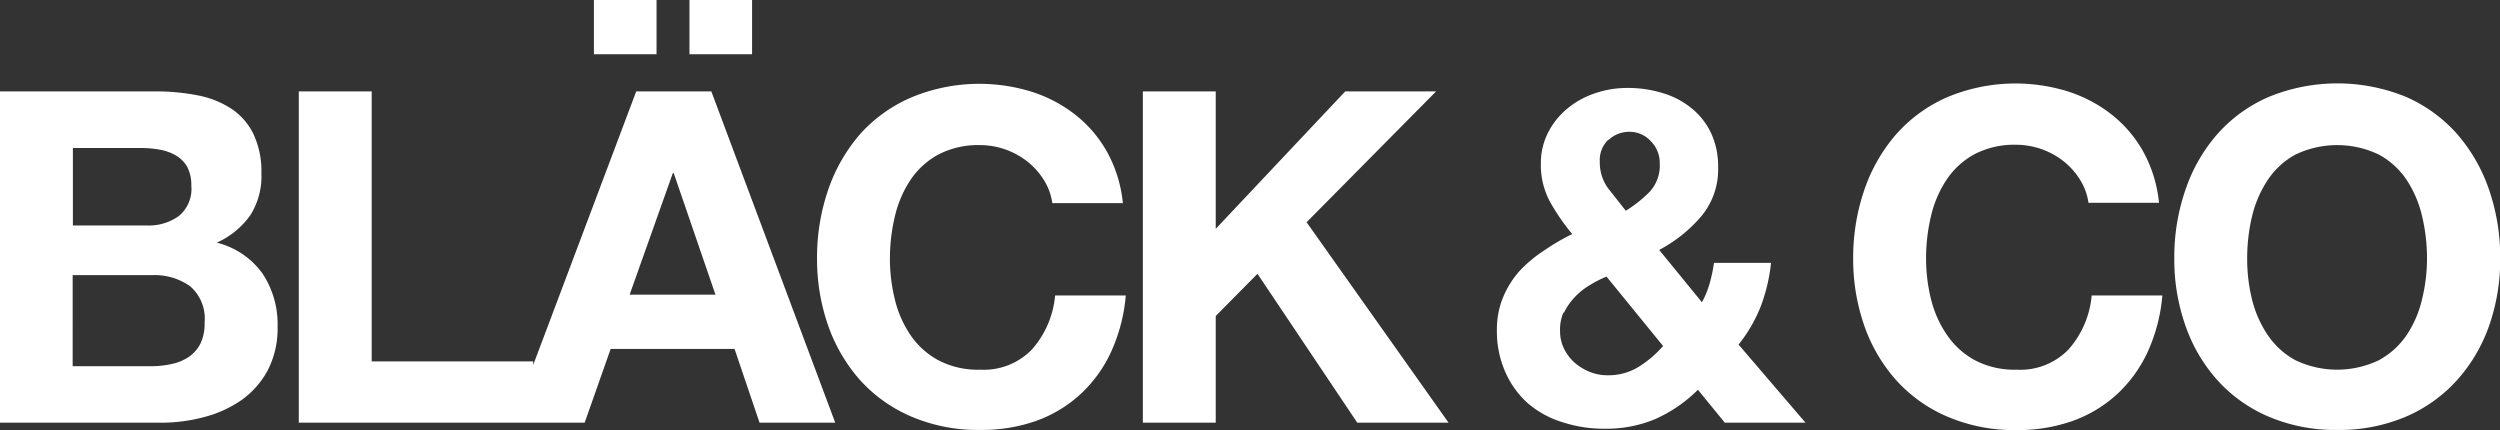
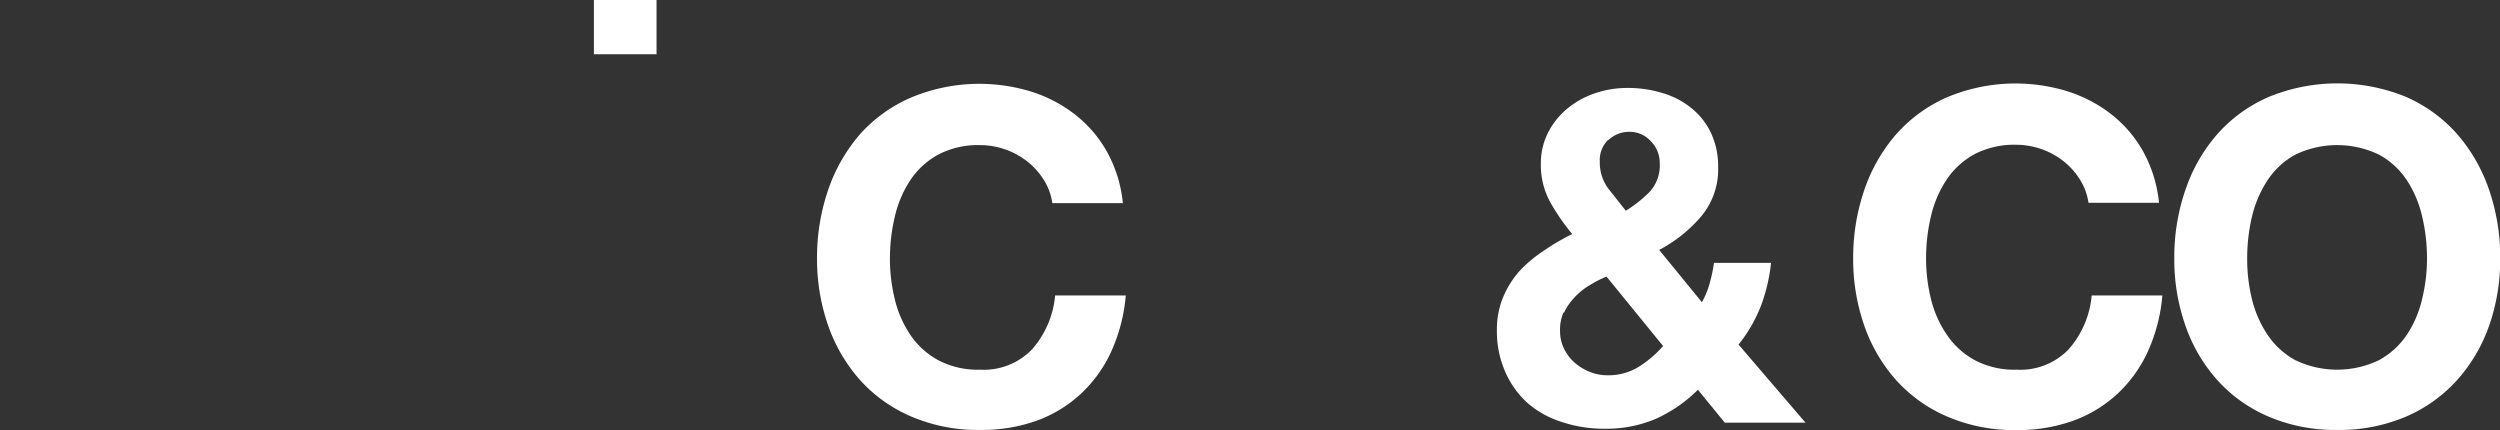
<svg xmlns="http://www.w3.org/2000/svg" viewBox="0 0 223.98 38.54">
  <rect x="0" y="0" width="223.98" height="38.54" fill="#333333" stroke="none" />
  <defs>
    <style>.cls-1{fill:#fff;}</style>
  </defs>
  <g id="Layer_2" data-name="Layer 2">
    <g id="Lager_1" data-name="Lager 1">
      <path class="cls-1" d="M92.83,37.71a11.74,11.74,0,0,0,4-2.42,12,12,0,0,0,2.74-3.82,15.25,15.25,0,0,0,1.29-5H94.53a8.43,8.43,0,0,1-2.06,4.82,6,6,0,0,1-4.67,1.83,7.58,7.58,0,0,1-3.74-.85A7.1,7.1,0,0,1,81.56,30a9.71,9.71,0,0,1-1.39-3.18,15.16,15.16,0,0,1-.44-3.63,16.31,16.31,0,0,1,.44-3.79,10,10,0,0,1,1.39-3.26,7.06,7.06,0,0,1,2.5-2.29A7.69,7.69,0,0,1,87.8,13a6.9,6.9,0,0,1,4.28,1.5,6.46,6.46,0,0,1,1.45,1.64,5.27,5.27,0,0,1,.75,2.06h6.32a11.89,11.89,0,0,0-1.41-4.58,11.12,11.12,0,0,0-2.85-3.34,12.5,12.5,0,0,0-3.91-2.06,15.83,15.83,0,0,0-10.76.5A13.11,13.11,0,0,0,77.07,12a15.1,15.1,0,0,0-2.87,5,18.71,18.71,0,0,0-1,6.18,18,18,0,0,0,1,6,14.62,14.62,0,0,0,2.87,4.89,13.09,13.09,0,0,0,4.6,3.26,15.17,15.17,0,0,0,6.13,1.19h0A14.74,14.74,0,0,0,92.83,37.71Z" />
      <path class="cls-1" d="M185.7,37.71a11.74,11.74,0,0,0,4-2.42,12,12,0,0,0,2.74-3.82,15.25,15.25,0,0,0,1.29-5H187.4a8.43,8.43,0,0,1-2.06,4.82,6,6,0,0,1-4.67,1.83,7.58,7.58,0,0,1-3.74-.85,7.1,7.1,0,0,1-2.5-2.27A9.71,9.71,0,0,1,173,26.79a15.16,15.16,0,0,1-.44-3.63,16.31,16.31,0,0,1,.44-3.79,10,10,0,0,1,1.39-3.26,7.06,7.06,0,0,1,2.5-2.29,7.69,7.69,0,0,1,3.74-.85,6.9,6.9,0,0,1,4.28,1.5,6.46,6.46,0,0,1,1.45,1.64,5.27,5.27,0,0,1,.75,2.06h6.32a11.89,11.89,0,0,0-1.41-4.58,11.12,11.12,0,0,0-2.85-3.34,12.5,12.5,0,0,0-3.91-2.06,15.83,15.83,0,0,0-10.76.5,13.11,13.11,0,0,0-4.6,3.32,14.93,14.93,0,0,0-2.87,5,18.71,18.71,0,0,0-1,6.18,18,18,0,0,0,1,6,14.46,14.46,0,0,0,2.87,4.89,13.09,13.09,0,0,0,4.6,3.26,15.17,15.17,0,0,0,6.13,1.19h0A14.74,14.74,0,0,0,185.7,37.71Z" />
-       <path class="cls-1" d="M0,37.87H14.38a14.88,14.88,0,0,0,3.89-.5,10.47,10.47,0,0,0,3.37-1.53A7.74,7.74,0,0,0,24,33.15a8.17,8.17,0,0,0,.87-3.88,8.21,8.21,0,0,0-1.35-4.76,7.15,7.15,0,0,0-4.1-2.77,7.35,7.35,0,0,0,3-2.45,6.49,6.49,0,0,0,1-3.74,7.89,7.89,0,0,0-.69-3.49,5.7,5.7,0,0,0-1.93-2.27,8.31,8.31,0,0,0-3-1.23A19.09,19.09,0,0,0,14,8.19H0ZM6.53,13.26h6.11a9.21,9.21,0,0,1,1.68.15,4.33,4.33,0,0,1,1.44.52,2.75,2.75,0,0,1,1,1,3.42,3.42,0,0,1,.38,1.7A3.13,3.13,0,0,1,16,19.37a4.62,4.62,0,0,1-2.86.83H6.53Zm7.11,11.39a5.49,5.49,0,0,1,3.4,1,3.83,3.83,0,0,1,1.29,3.26,4.08,4.08,0,0,1-.39,1.91A3.22,3.22,0,0,1,16.88,32a4.49,4.49,0,0,1-1.54.62,8.35,8.35,0,0,1-1.83.19h-7V24.65Z" />
      <path class="cls-1" d="M224,23.14A18.63,18.63,0,0,0,223,17a14.93,14.93,0,0,0-2.87-5,13.17,13.17,0,0,0-4.57-3.32,16.21,16.21,0,0,0-12.29,0A13.07,13.07,0,0,0,198.67,12a14.76,14.76,0,0,0-2.87,5,18.46,18.46,0,0,0-1,6.18,17.76,17.76,0,0,0,1,6,14.3,14.3,0,0,0,2.87,4.89,13,13,0,0,0,4.59,3.26,15.23,15.23,0,0,0,6.13,1.19h0a15.25,15.25,0,0,0,6.16-1.19,13.15,13.15,0,0,0,4.57-3.26A14.46,14.46,0,0,0,223,29.2a18,18,0,0,0,1-6Zm-7,3.65A9.71,9.71,0,0,1,215.63,30a7.1,7.1,0,0,1-2.5,2.27,8.65,8.65,0,0,1-7.48,0A7.06,7.06,0,0,1,203.16,30a9.94,9.94,0,0,1-1.4-3.18,15.15,15.15,0,0,1-.43-3.63,16.31,16.31,0,0,1,.43-3.79,10.18,10.18,0,0,1,1.4-3.26,7,7,0,0,1,2.49-2.29,8.65,8.65,0,0,1,7.48,0,7.06,7.06,0,0,1,2.5,2.29A10,10,0,0,1,217,19.37a16.31,16.31,0,0,1,.44,3.79A15.16,15.16,0,0,1,217,26.79Z" />
      <path class="cls-1" d="M136.12,24.3a8.41,8.41,0,0,0-1.47,2.37,7.51,7.51,0,0,0-.54,2.89,9,9,0,0,0,.75,3.76,8.14,8.14,0,0,0,2,2.79A8.66,8.66,0,0,0,140,37.83a11.89,11.89,0,0,0,3.76.58,11.36,11.36,0,0,0,4.55-.87,12.75,12.75,0,0,0,3.81-2.62l2.41,2.95h7.23l-6-7a13.13,13.13,0,0,0,2-3.45,15.58,15.58,0,0,0,.91-3.87h-5.11a14.21,14.21,0,0,1-.38,1.81,8,8,0,0,1-.7,1.72l-3.83-4.69a12.74,12.74,0,0,0,3.76-3,6.53,6.53,0,0,0,1.52-4.4,7,7,0,0,0-.64-3.08,6.29,6.29,0,0,0-1.75-2.22,7.38,7.38,0,0,0-2.58-1.35,10.49,10.49,0,0,0-3.18-.46,8.85,8.85,0,0,0-2.89.48,7.65,7.65,0,0,0-2.47,1.37,6.75,6.75,0,0,0-1.72,2.14,6,6,0,0,0-.65,2.78,6.88,6.88,0,0,0,.81,3.41,18.88,18.88,0,0,0,2,2.91,19.15,19.15,0,0,0-2.5,1.46A11.73,11.73,0,0,0,136.12,24.3Zm8-11.77a2.7,2.7,0,0,1,1.88-.72,2.54,2.54,0,0,1,1.89.83,2.75,2.75,0,0,1,.81,2,3.47,3.47,0,0,1-.9,2.54,11.36,11.36,0,0,1-2.14,1.7c-.55-.69-1.08-1.37-1.58-2a3.91,3.91,0,0,1-.75-2.41A2.5,2.5,0,0,1,144.08,12.53Zm-4,15.49a5.3,5.3,0,0,1,.94-1.37,6.05,6.05,0,0,1,1.33-1.08,10.67,10.67,0,0,1,1.54-.79L149,31a9.75,9.75,0,0,1-2.23,1.89,5.13,5.13,0,0,1-2.76.73,4.18,4.18,0,0,1-1.6-.31,4.85,4.85,0,0,1-1.35-.83,4.15,4.15,0,0,1-.94-1.25,3.49,3.49,0,0,1-.35-1.52A3.92,3.92,0,0,1,140.07,28Z" />
-       <rect class="cls-1" x="61.77" width="5.61" height="4.86" />
      <rect class="cls-1" x="53.21" width="5.61" height="4.86" />
-       <path class="cls-1" d="M26.77,8.19V37.87H52.38l2.33-6.61h11.1l2.24,6.61h6.78L63.73,8.19H57L47.77,32.7v-.32H33.3V8.19Zm33.51,7.32h.08L64.1,26.4H56.41Z" />
-       <polygon class="cls-1" points="102.39 8.19 102.39 37.87 108.92 37.87 108.92 28.31 112.66 24.53 121.6 37.87 129.78 37.87 117.06 19.91 128.66 8.19 120.52 8.19 108.92 20.5 108.92 8.19 102.39 8.19" />
    </g>
  </g>
</svg>